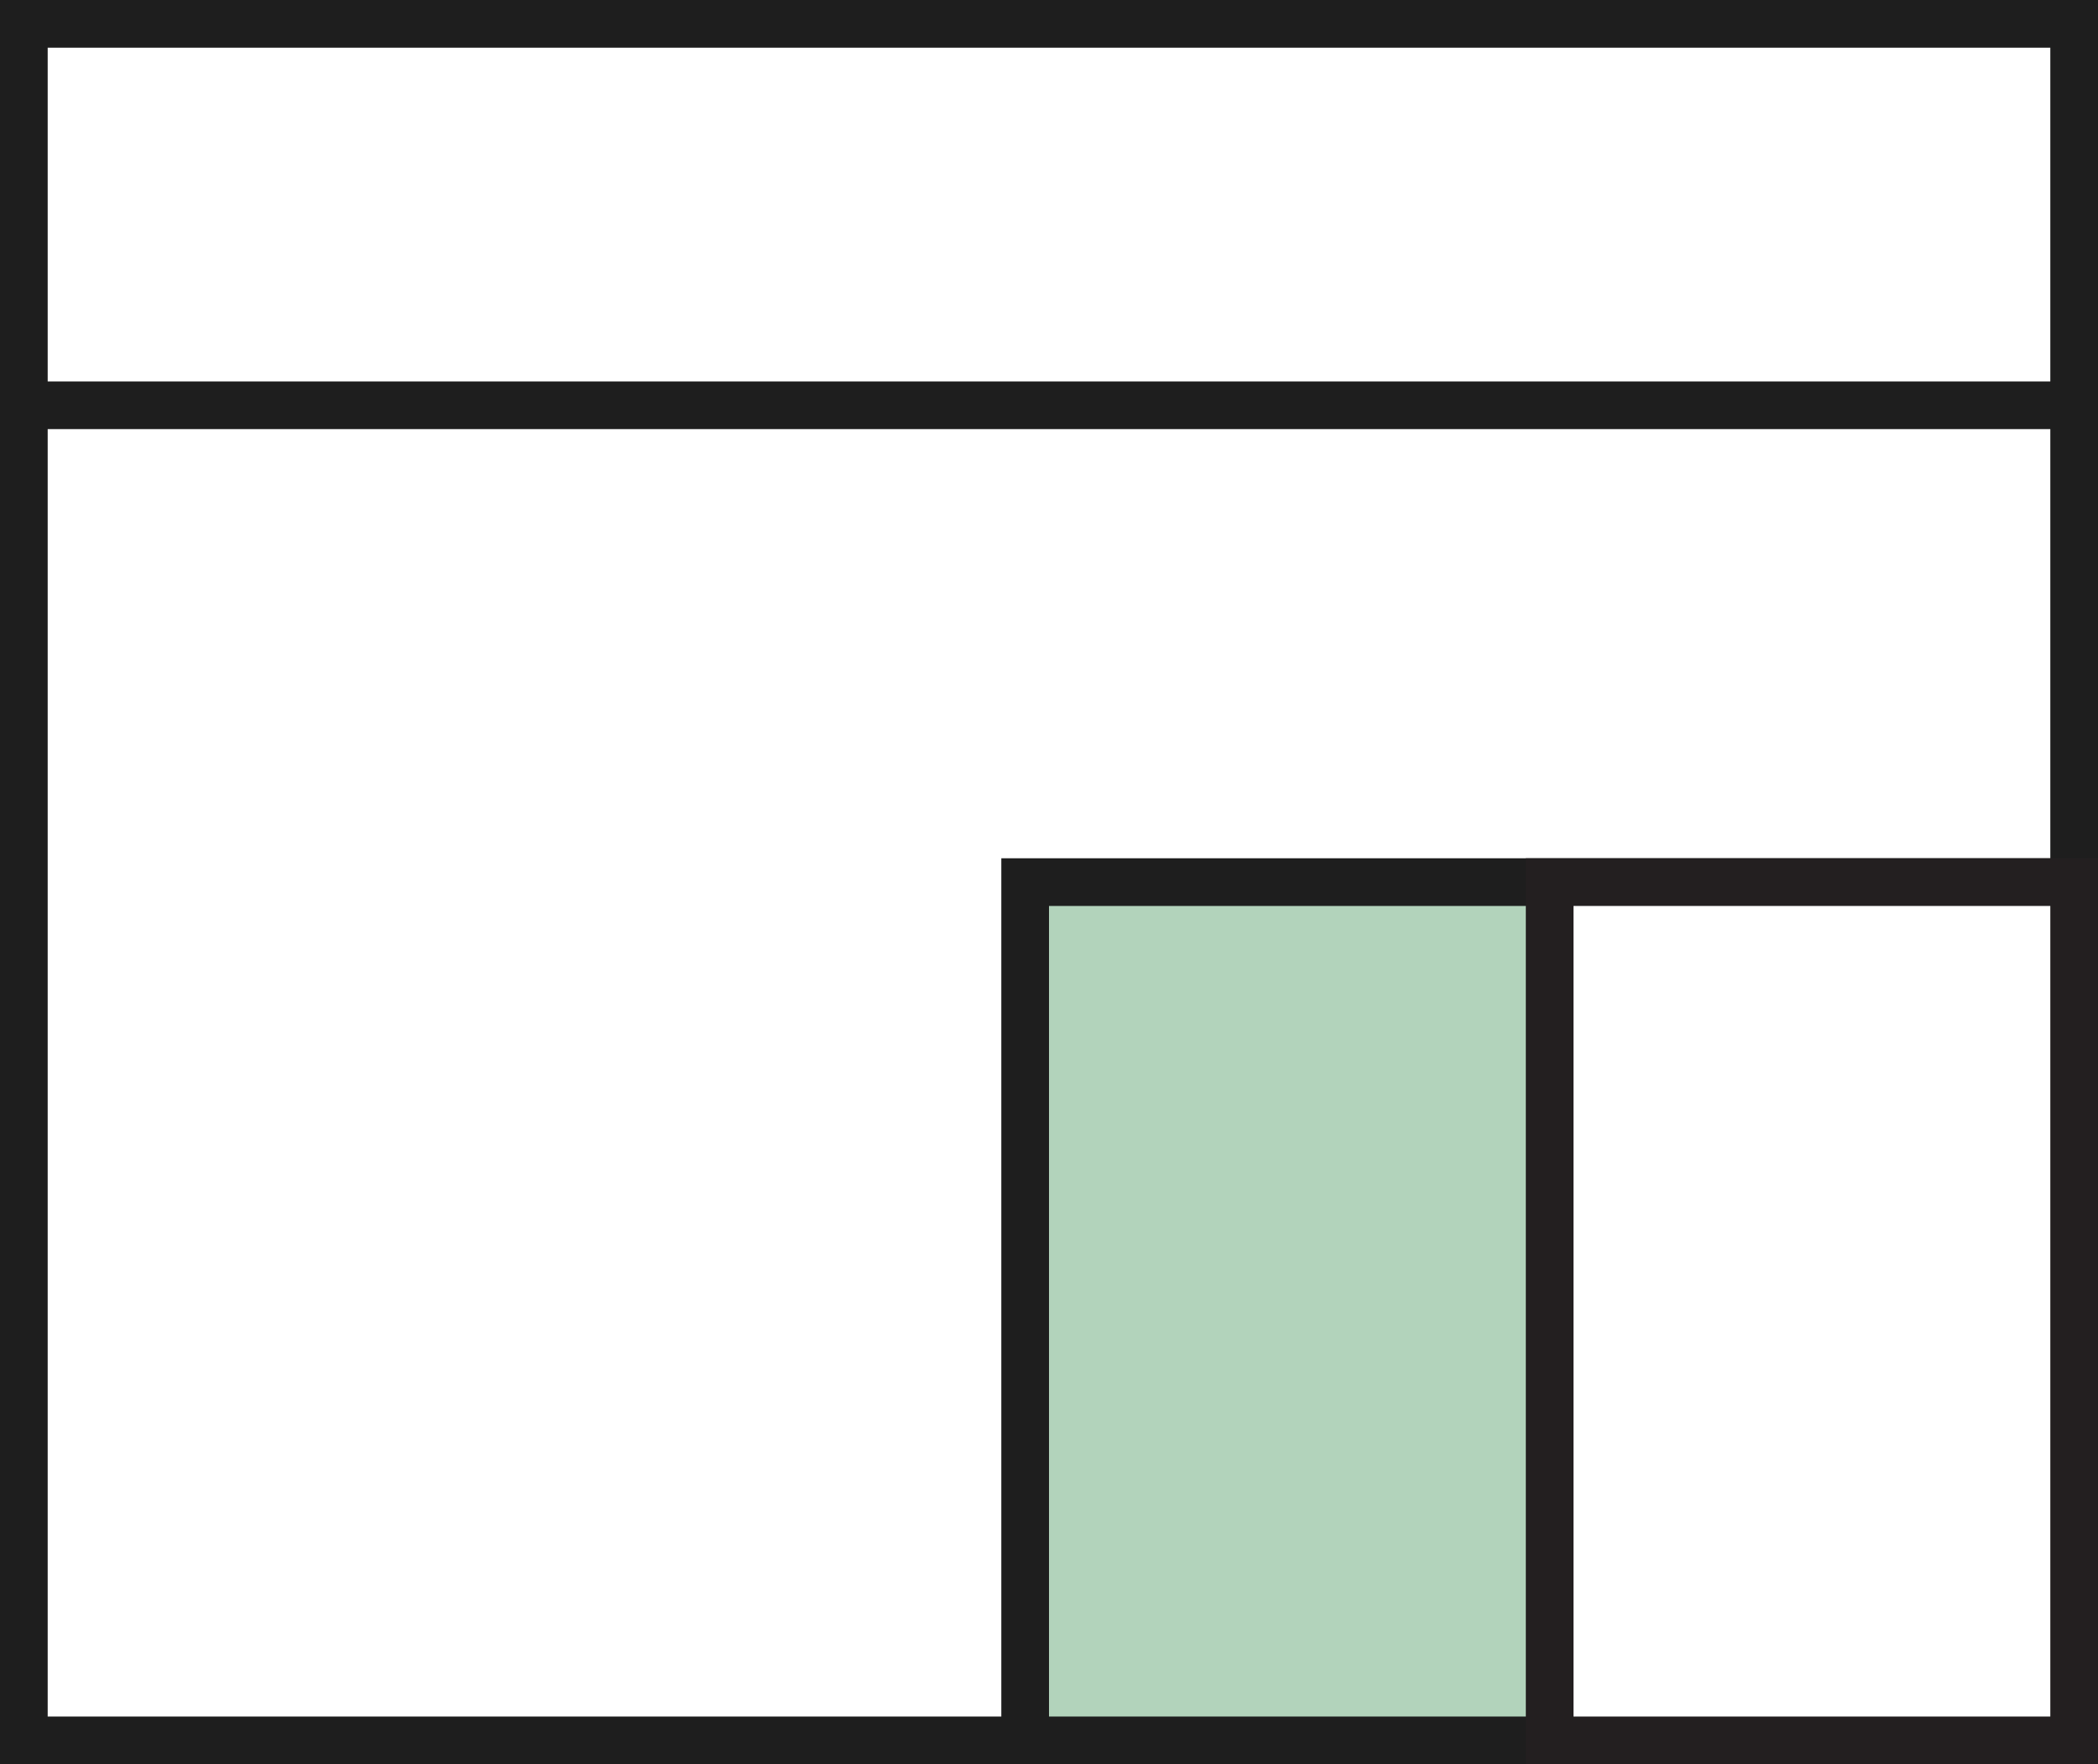
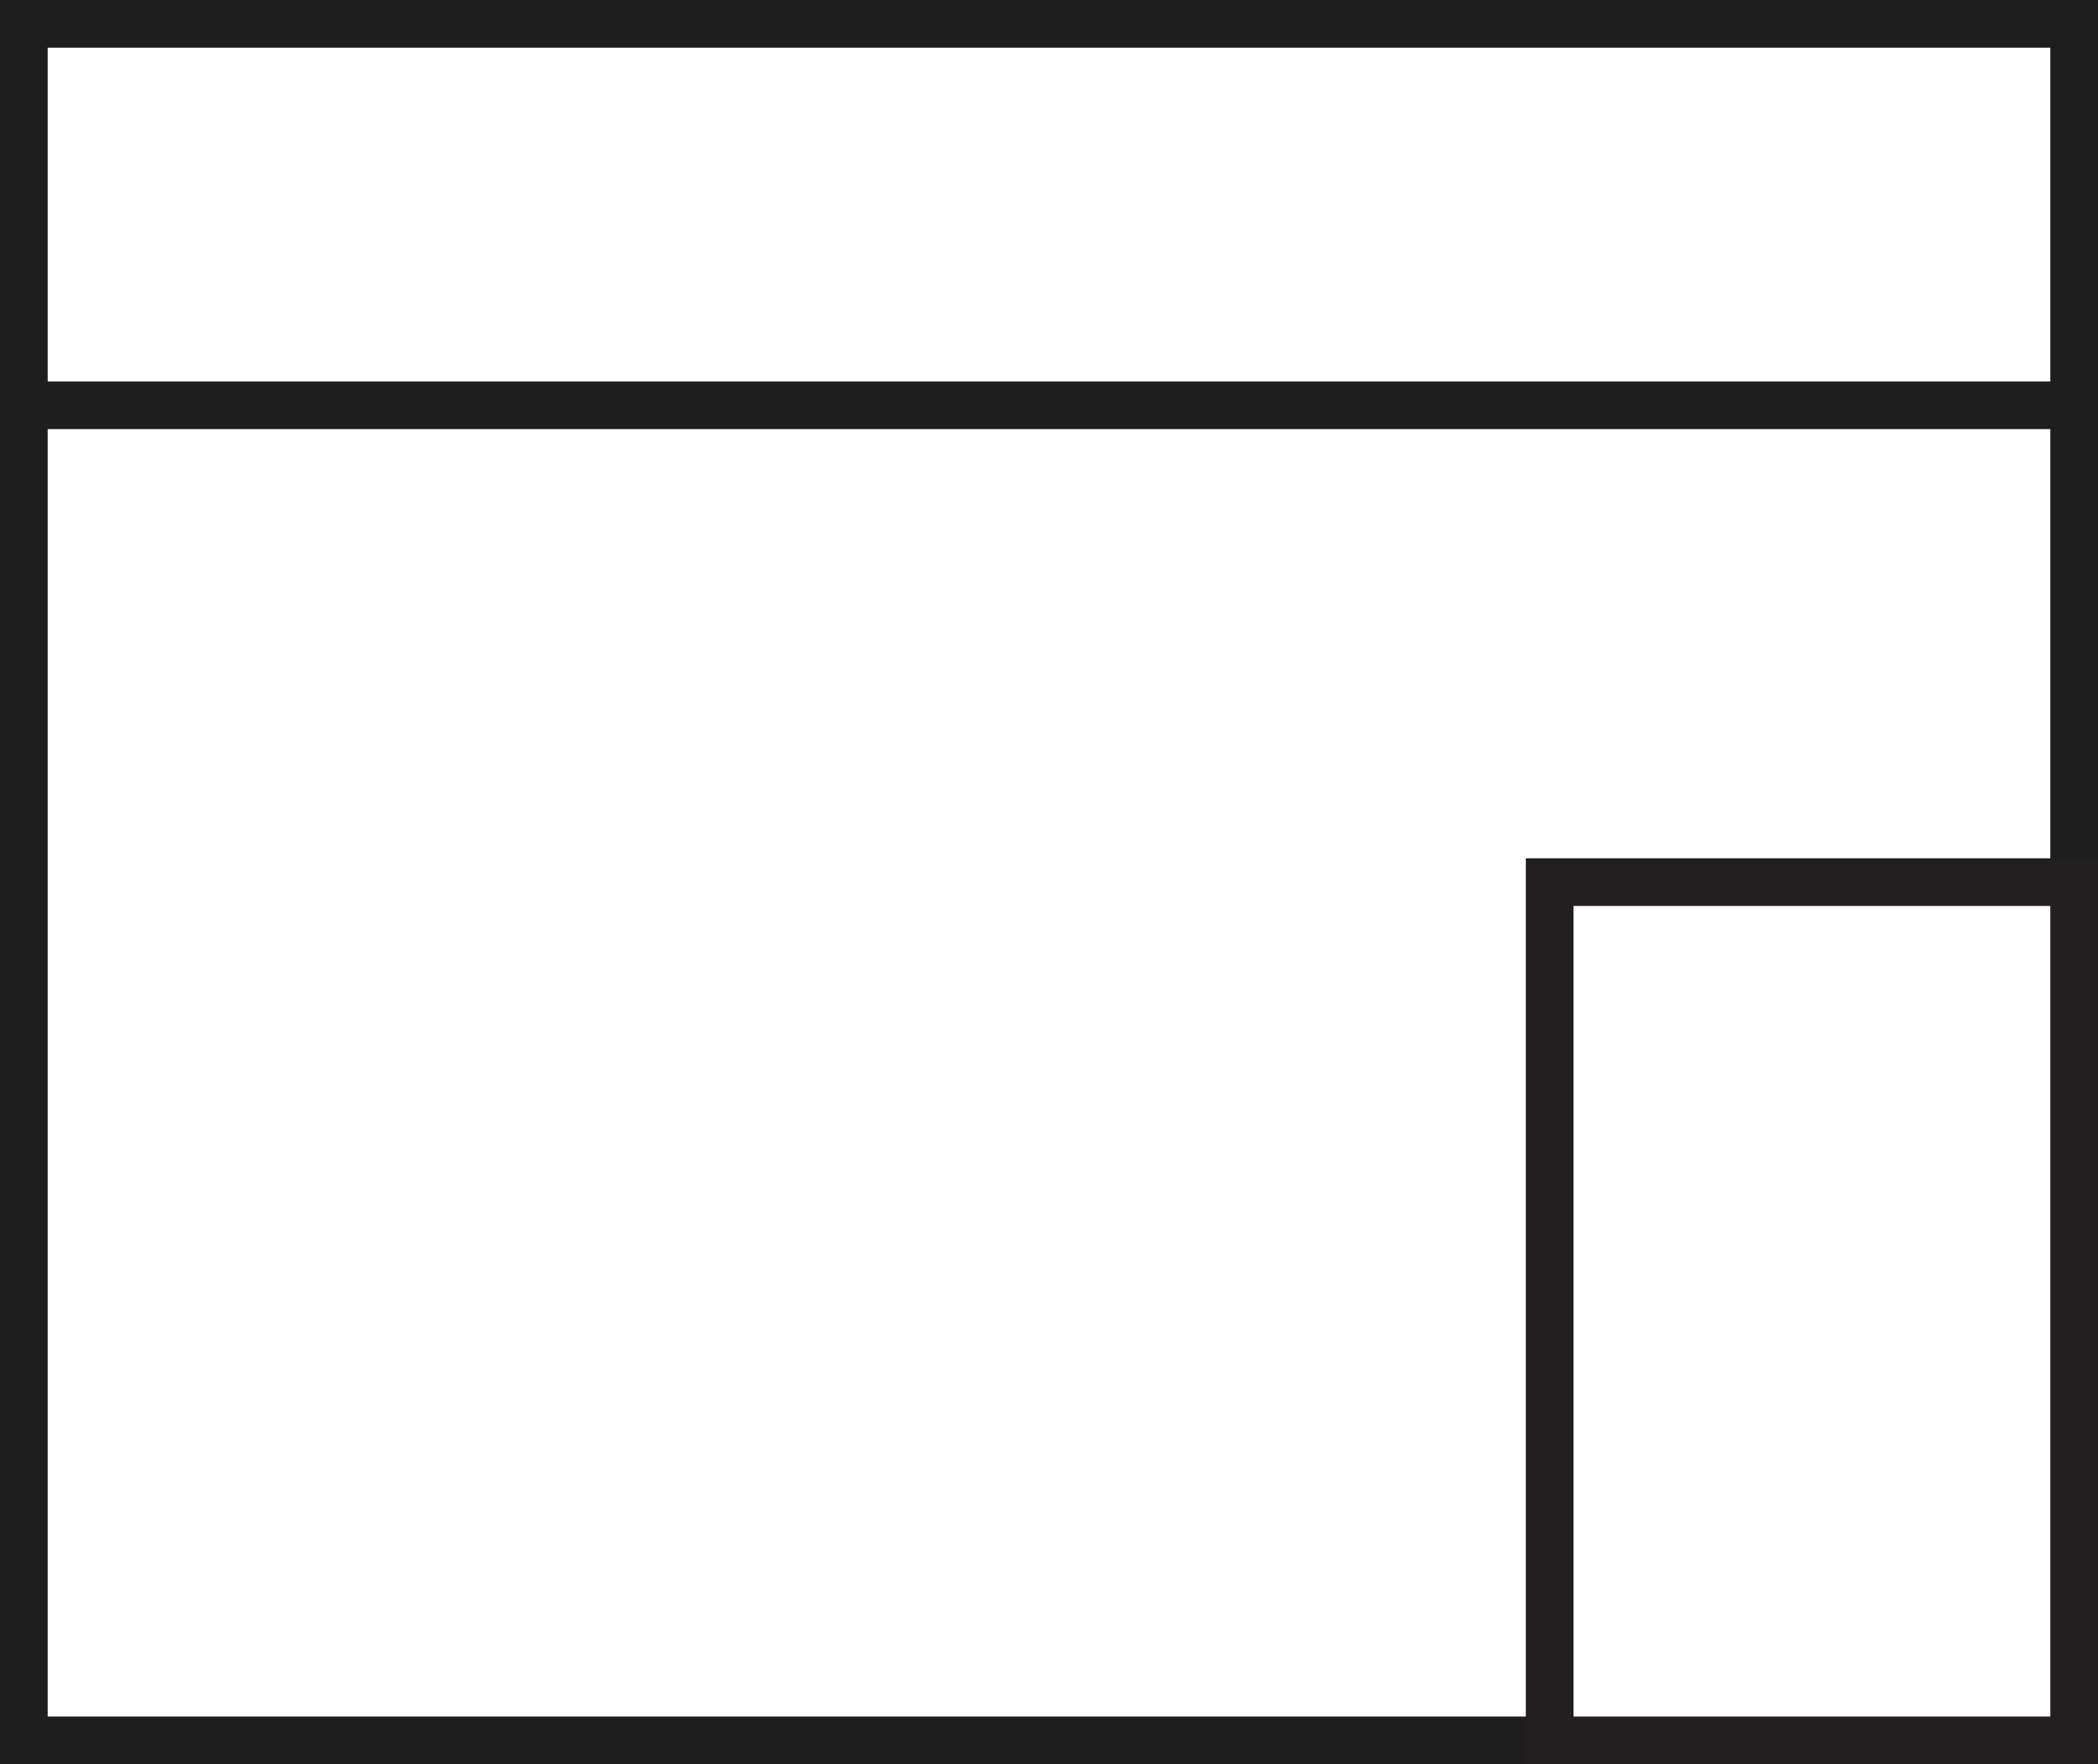
<svg xmlns="http://www.w3.org/2000/svg" width="44" height="37" viewBox="0 0 44 37" fill="none">
  <rect x="0" y="0" width="44" height="37" fill="#808080" stroke="none" />
  <path d="M43.5 0.5H0.5V36.5H43.5V0.5Z" fill="white" stroke="#1E1E1E" />
  <path d="M0.5 8.5H43.5" stroke="#1E1E1E" stroke-linecap="round" stroke-linejoin="round" />
-   <path d="M43.5 18.5H21.5V36.5H43.5V18.5Z" fill="#B2D3BB" stroke="#1E1E1E" />
  <path d="M43.5 18.5H32.5V36.5H43.5V18.5Z" fill="white" stroke="#231F20" />
</svg>